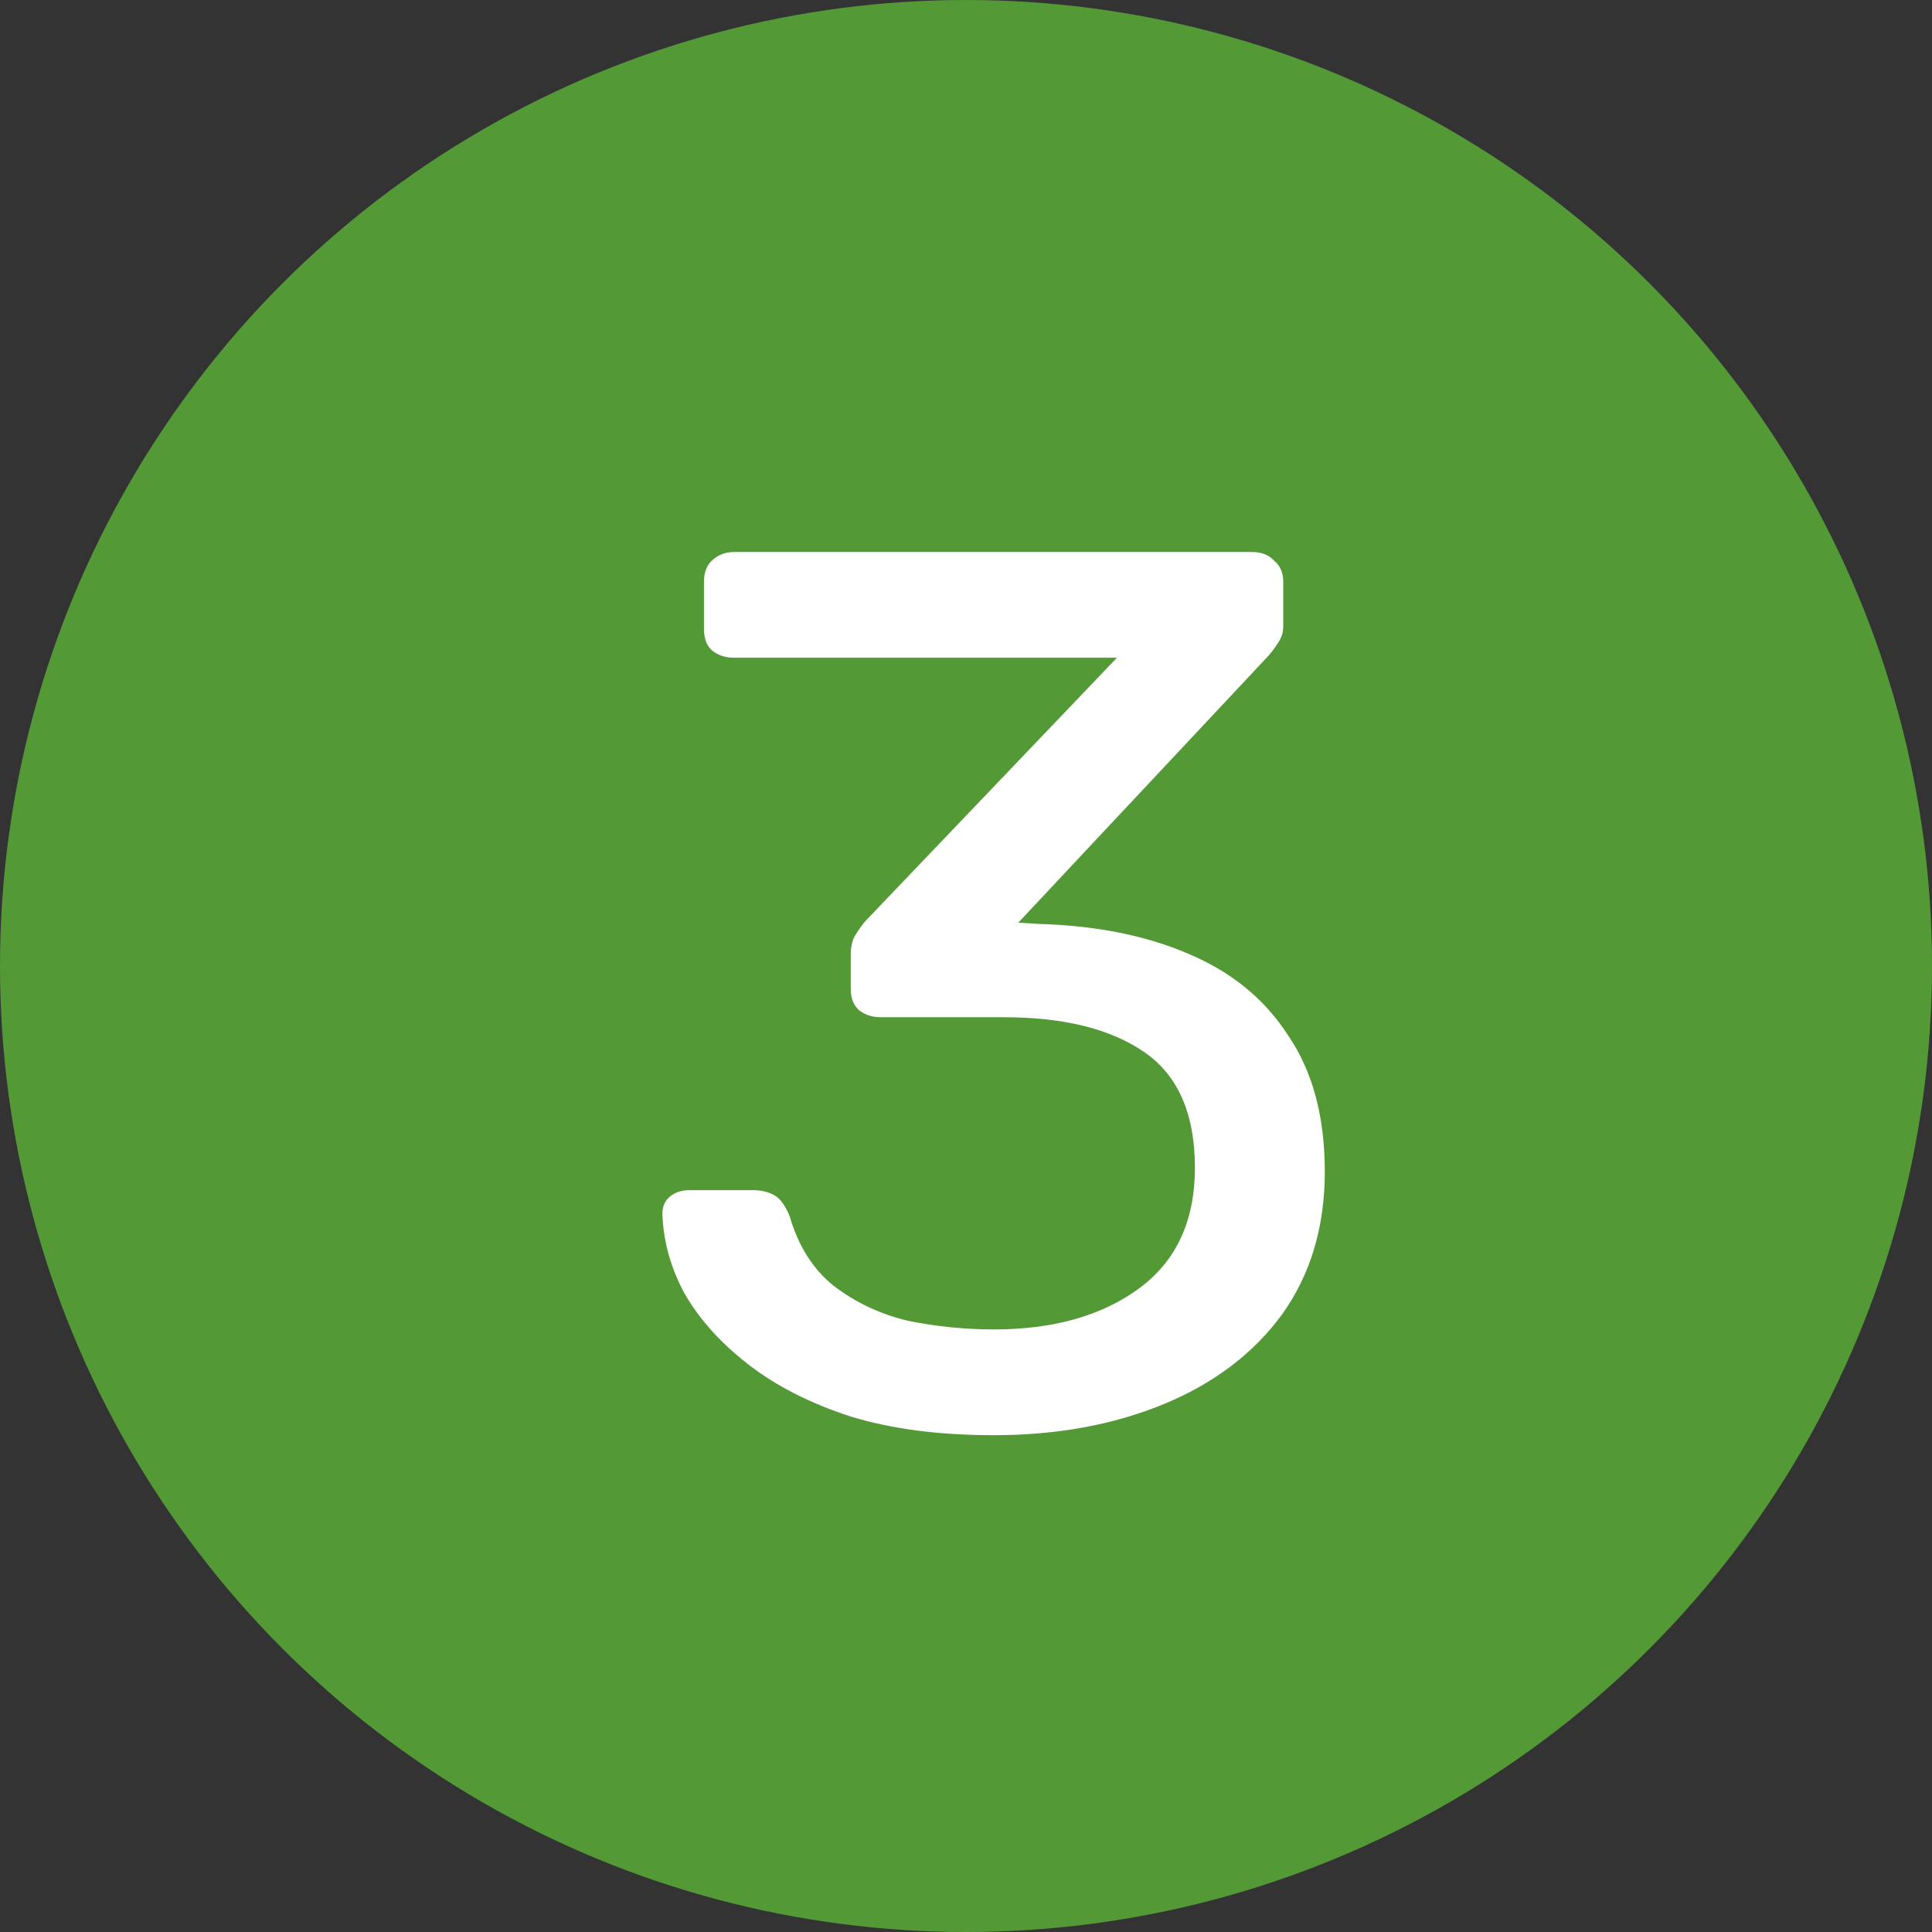
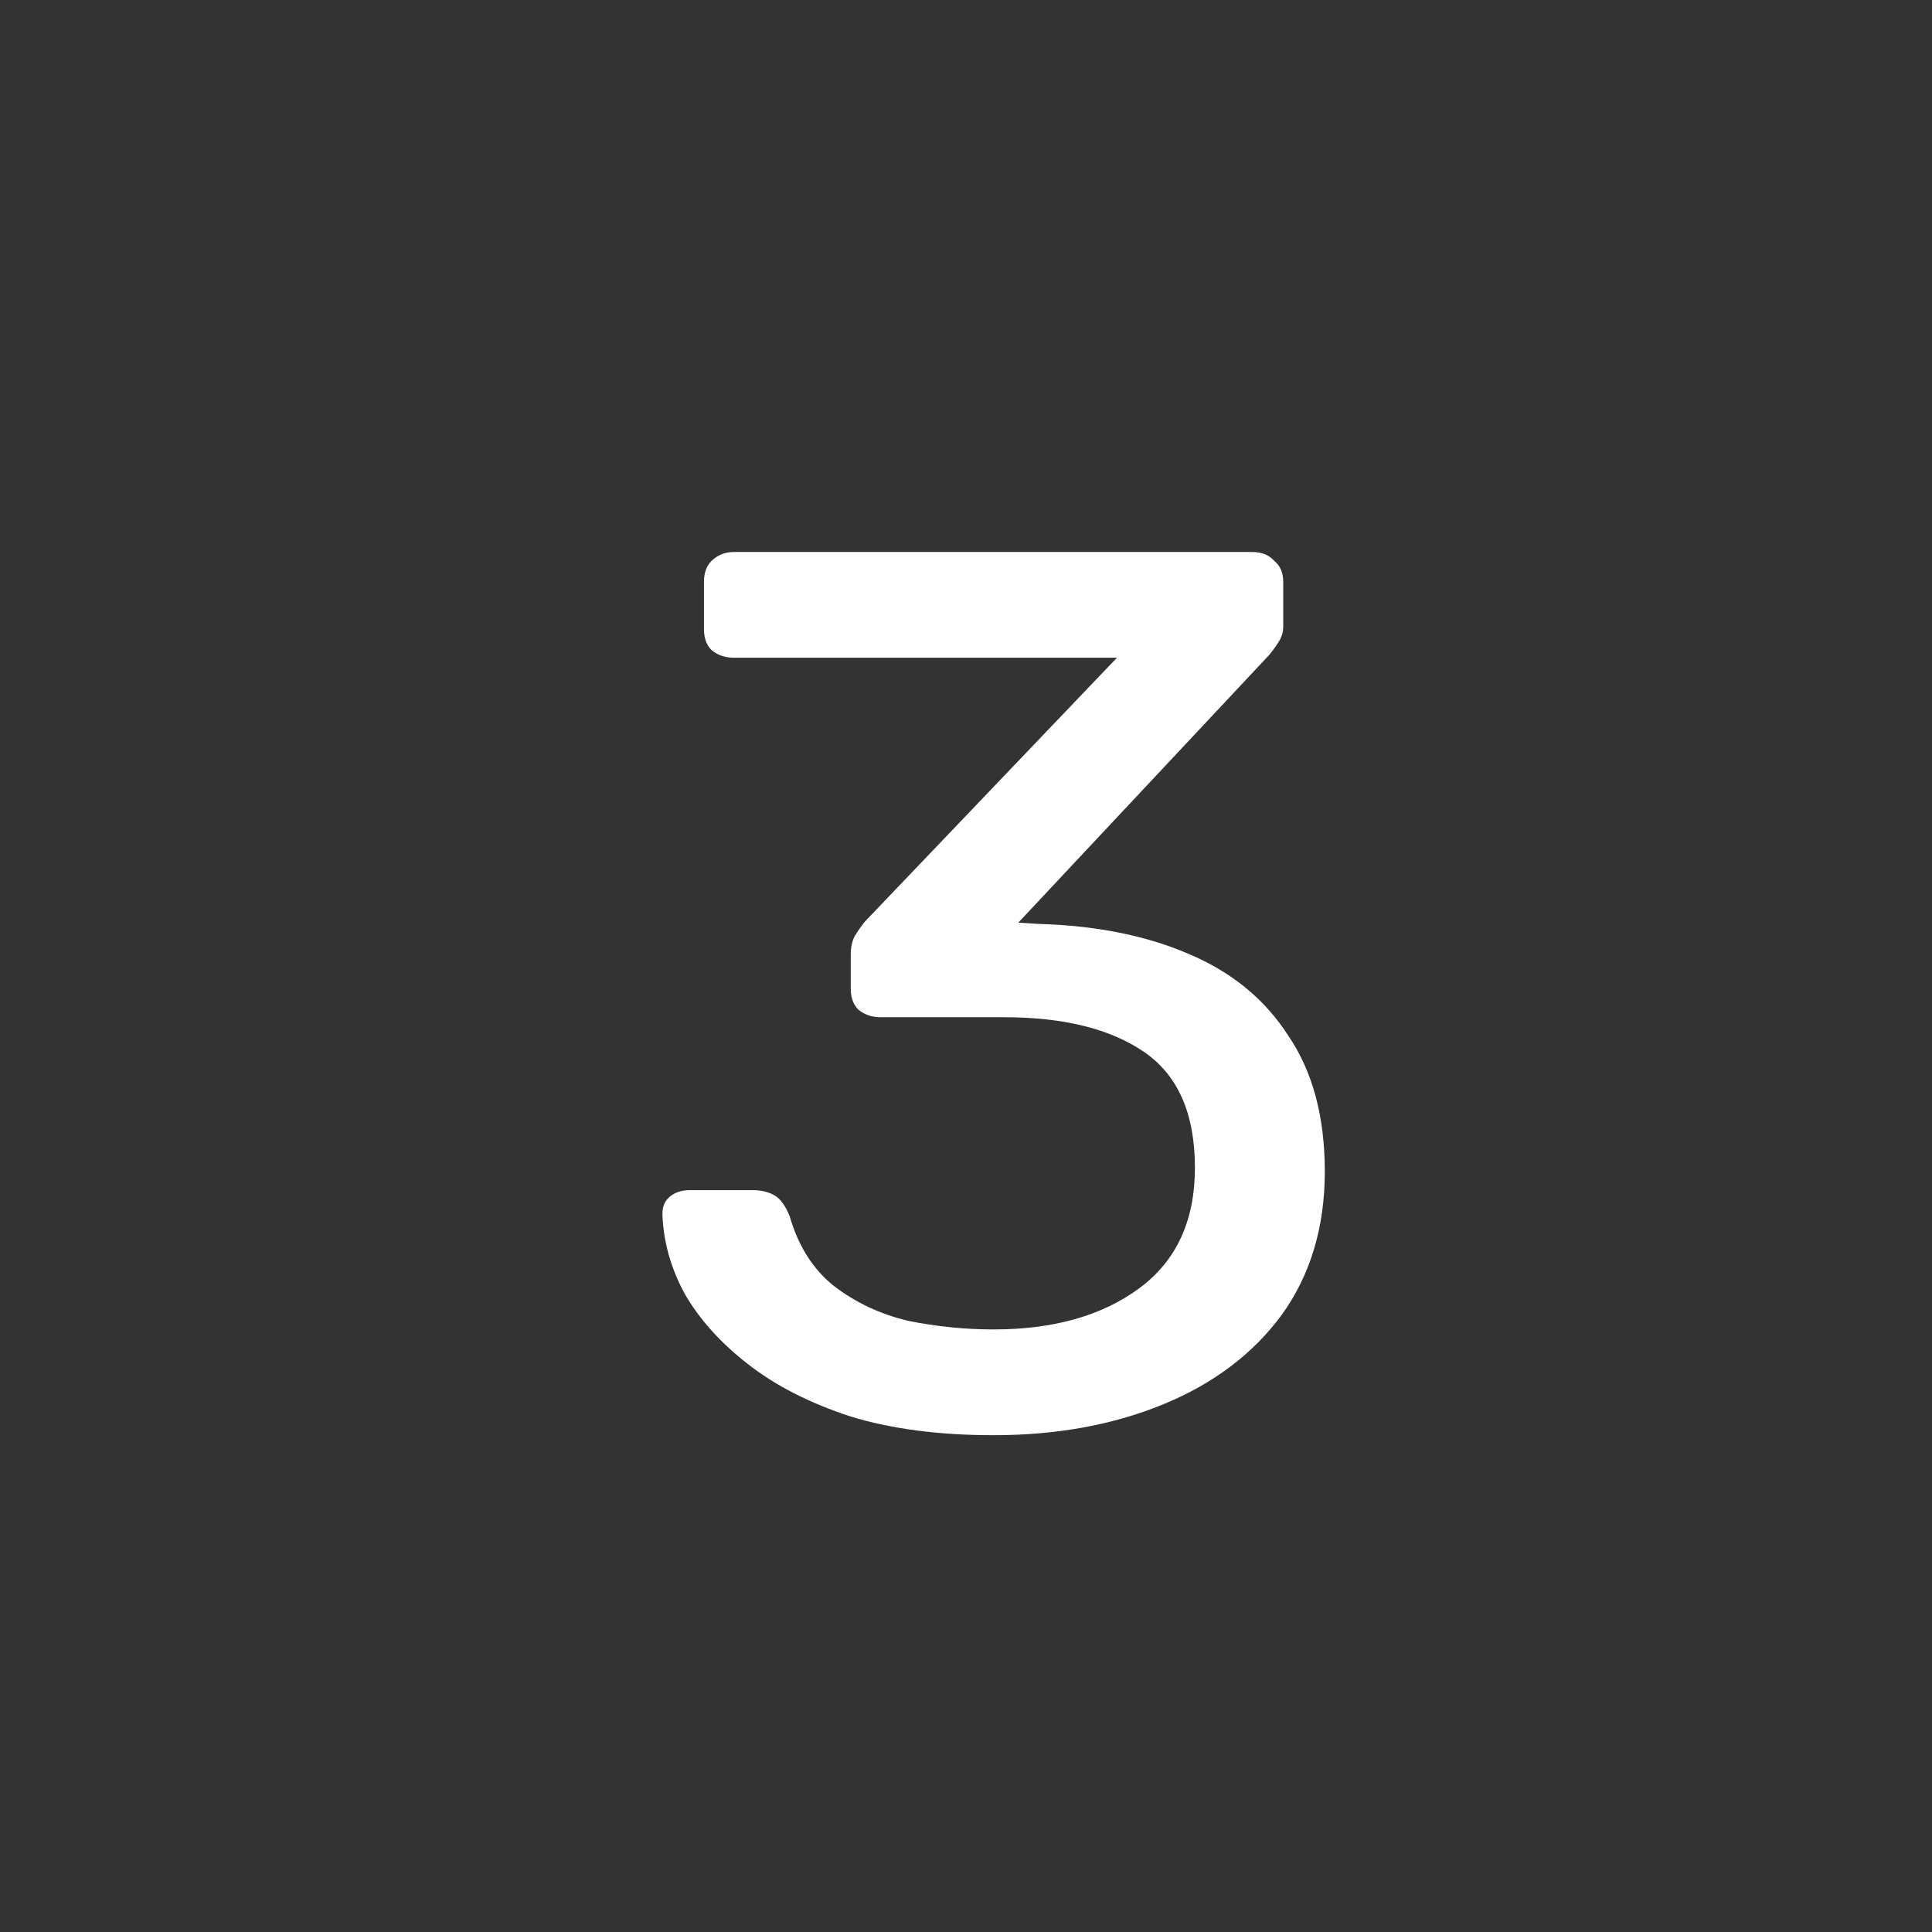
<svg xmlns="http://www.w3.org/2000/svg" width="35" height="35" viewBox="0 0 35 35" fill="none">
  <rect x="0" y="0" width="35" height="35" fill="#333333" stroke="none" />
-   <circle cx="17.5" cy="17.5" r="17.5" fill="#539A37" />
  <path d="M18 26C17.012 26 16.149 25.887 15.412 25.662C14.675 25.422 14.055 25.106 13.553 24.715C13.051 24.325 12.667 23.897 12.4 23.431C12.149 22.965 12.016 22.485 12 21.989C12 21.854 12.047 21.748 12.141 21.673C12.235 21.598 12.353 21.561 12.494 21.561H13.647C13.788 21.561 13.914 21.591 14.024 21.651C14.133 21.711 14.227 21.838 14.306 22.034C14.463 22.575 14.729 22.995 15.106 23.296C15.498 23.596 15.945 23.807 16.447 23.927C16.965 24.032 17.482 24.084 18 24.084C19.082 24.084 19.961 23.837 20.635 23.341C21.31 22.845 21.647 22.116 21.647 21.155C21.647 20.178 21.341 19.48 20.729 19.059C20.118 18.639 19.271 18.428 18.188 18.428H15.953C15.796 18.428 15.663 18.383 15.553 18.293C15.459 18.203 15.412 18.075 15.412 17.91V17.301C15.412 17.166 15.435 17.053 15.482 16.963C15.545 16.858 15.608 16.768 15.671 16.693L20.235 11.915H13.294C13.137 11.915 13.004 11.87 12.894 11.78C12.8 11.69 12.753 11.562 12.753 11.397V10.541C12.753 10.376 12.8 10.248 12.894 10.158C13.004 10.053 13.137 10 13.294 10H22.682C22.855 10 22.988 10.053 23.082 10.158C23.192 10.248 23.247 10.376 23.247 10.541V11.352C23.247 11.457 23.216 11.555 23.153 11.645C23.106 11.72 23.051 11.795 22.988 11.87L18.447 16.715L18.823 16.738C19.859 16.768 20.761 16.948 21.529 17.279C22.314 17.609 22.918 18.105 23.341 18.766C23.78 19.412 24 20.231 24 21.223C24 22.229 23.741 23.093 23.224 23.814C22.706 24.52 21.992 25.061 21.082 25.437C20.172 25.812 19.145 26 18 26Z" fill="white" />
</svg>